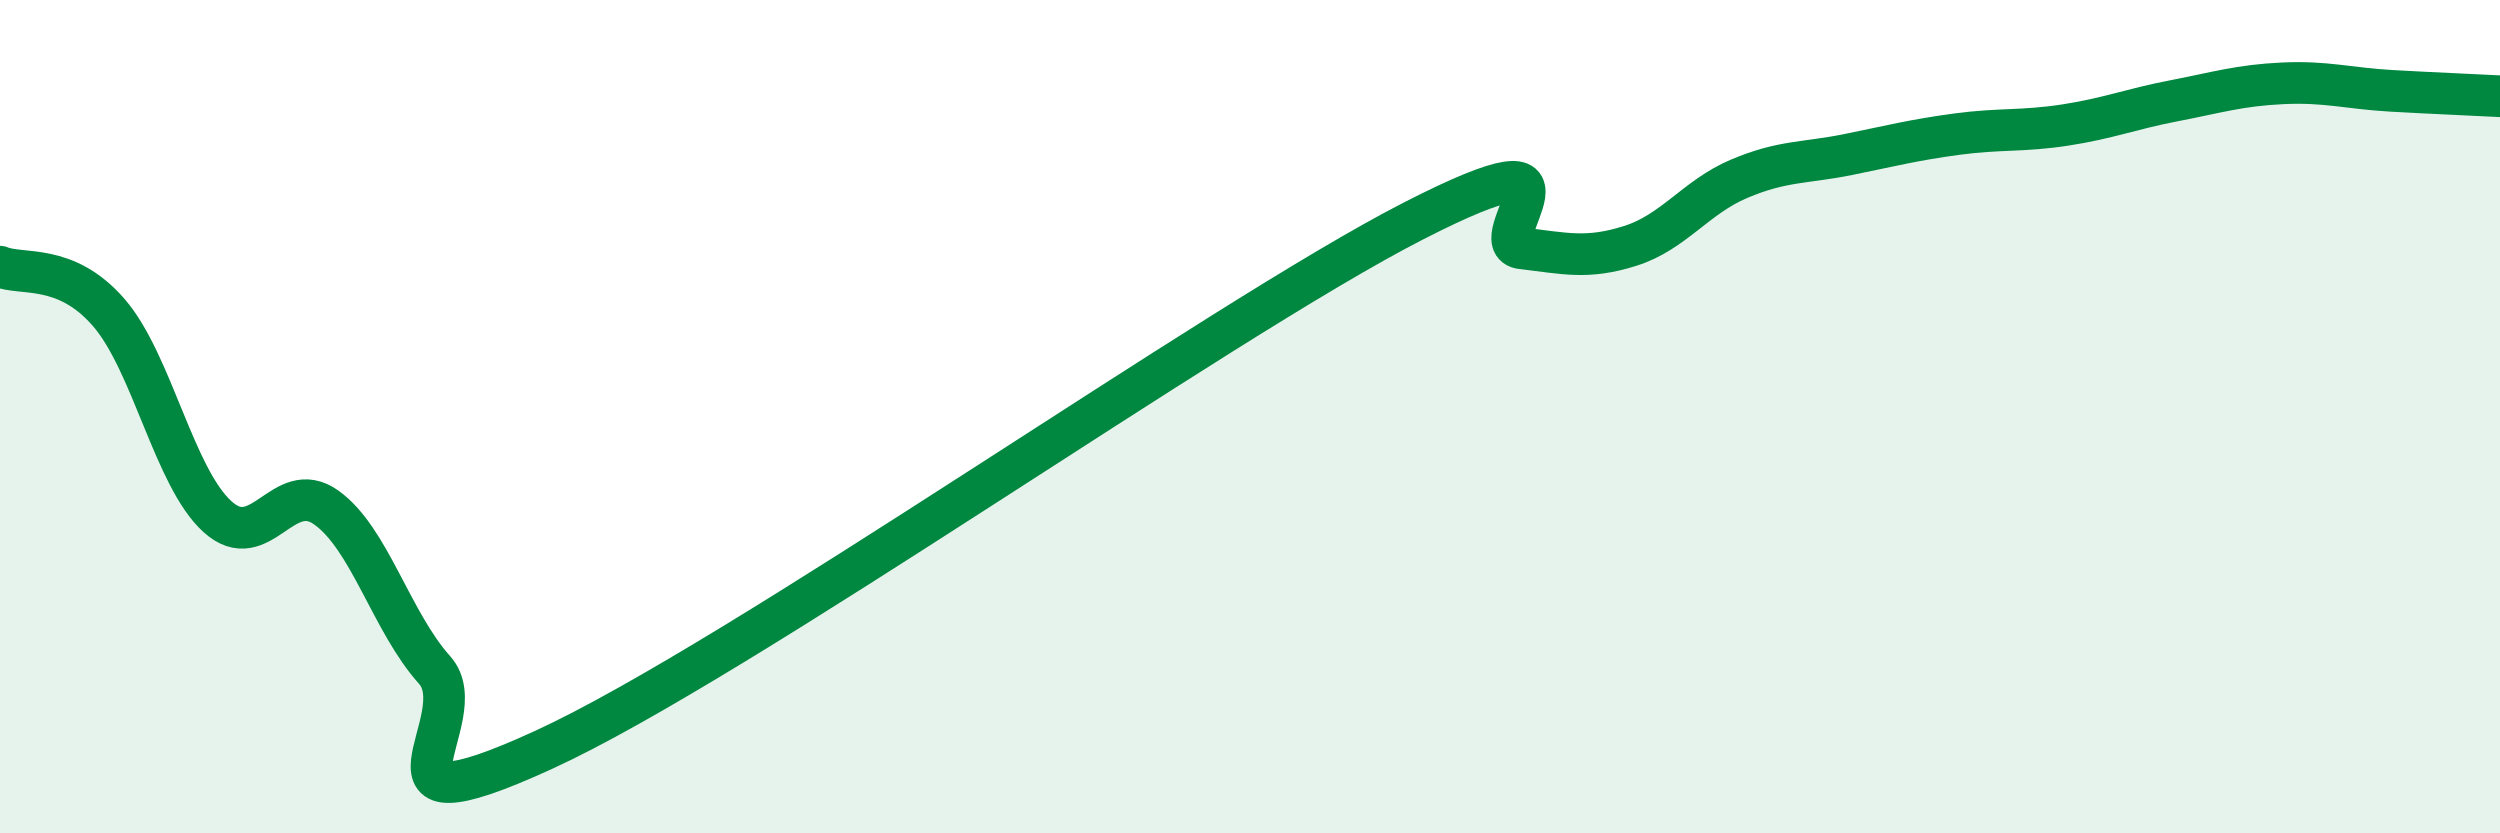
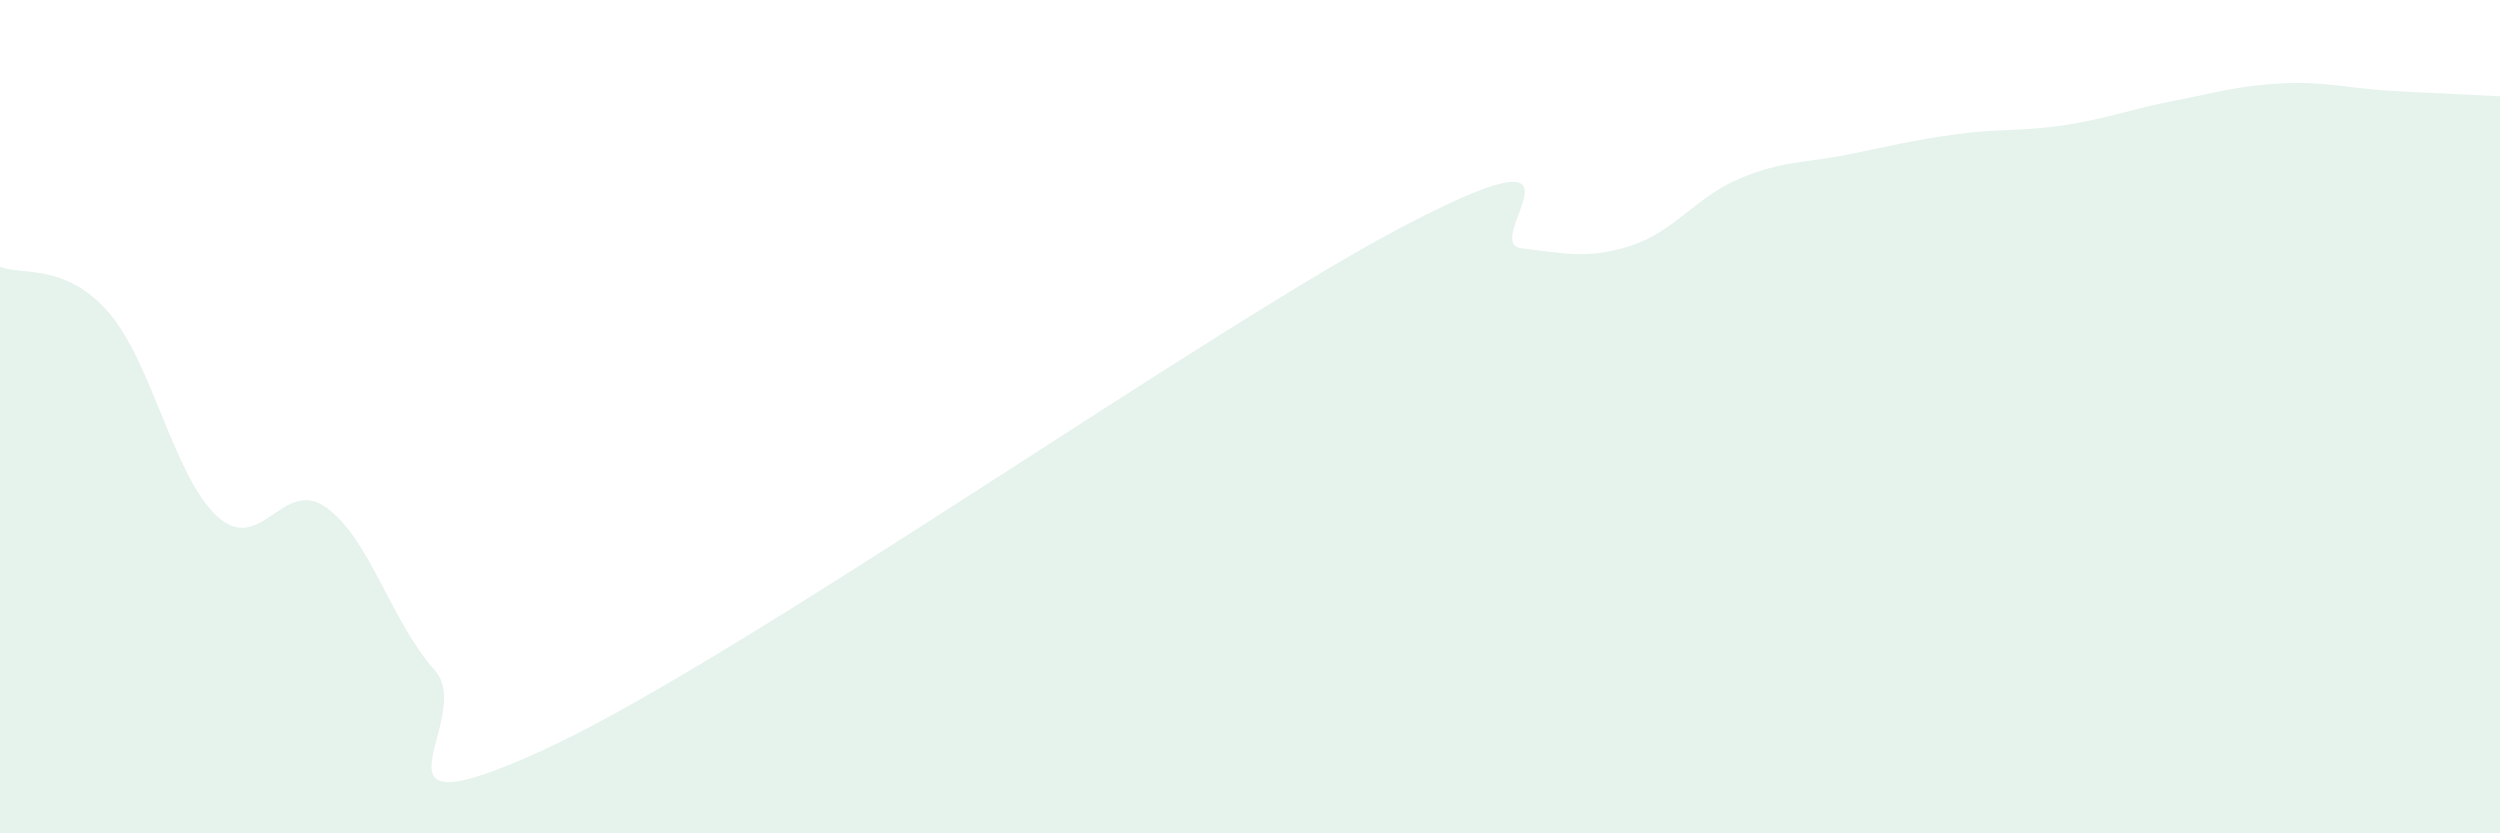
<svg xmlns="http://www.w3.org/2000/svg" width="60" height="20" viewBox="0 0 60 20">
  <path d="M 0,6.4 C 0.52,6.62 1.57,6.3 2.61,7.5 C 3.65,8.7 4.18,11.46 5.22,12.4 C 6.26,13.34 6.79,11.44 7.83,12.18 C 8.87,12.92 9.39,14.92 10.43,16.08 C 11.47,17.24 8.34,20.15 13.04,18 C 17.74,15.85 29.21,7.72 33.91,5.31 C 38.61,2.9 35.48,5.84 36.52,5.96 C 37.56,6.08 38.09,6.23 39.13,5.9 C 40.17,5.57 40.7,4.73 41.74,4.29 C 42.78,3.85 43.31,3.92 44.35,3.71 C 45.39,3.5 45.92,3.36 46.96,3.22 C 48,3.08 48.53,3.16 49.57,3 C 50.61,2.84 51.13,2.62 52.17,2.42 C 53.21,2.22 53.74,2.05 54.78,2 C 55.82,1.95 56.35,2.12 57.39,2.18 C 58.43,2.24 59.48,2.28 60,2.31L60 20L0 20Z" fill="#008740" opacity="0.1" stroke-linecap="round" stroke-linejoin="round" />
-   <path d="M 0,6.4 C 0.52,6.62 1.57,6.3 2.61,7.5 C 3.65,8.7 4.18,11.46 5.22,12.4 C 6.26,13.34 6.79,11.44 7.83,12.18 C 8.87,12.92 9.39,14.92 10.43,16.08 C 11.47,17.24 8.34,20.15 13.04,18 C 17.74,15.85 29.21,7.72 33.91,5.31 C 38.61,2.9 35.48,5.84 36.52,5.96 C 37.56,6.08 38.09,6.23 39.13,5.9 C 40.17,5.57 40.7,4.73 41.74,4.29 C 42.78,3.85 43.31,3.92 44.35,3.71 C 45.39,3.5 45.92,3.36 46.96,3.22 C 48,3.08 48.53,3.16 49.57,3 C 50.61,2.84 51.13,2.62 52.17,2.42 C 53.21,2.22 53.74,2.05 54.78,2 C 55.82,1.95 56.35,2.12 57.39,2.18 C 58.43,2.24 59.48,2.28 60,2.31" stroke="#008740" stroke-width="1" fill="none" stroke-linecap="round" stroke-linejoin="round" />
</svg>